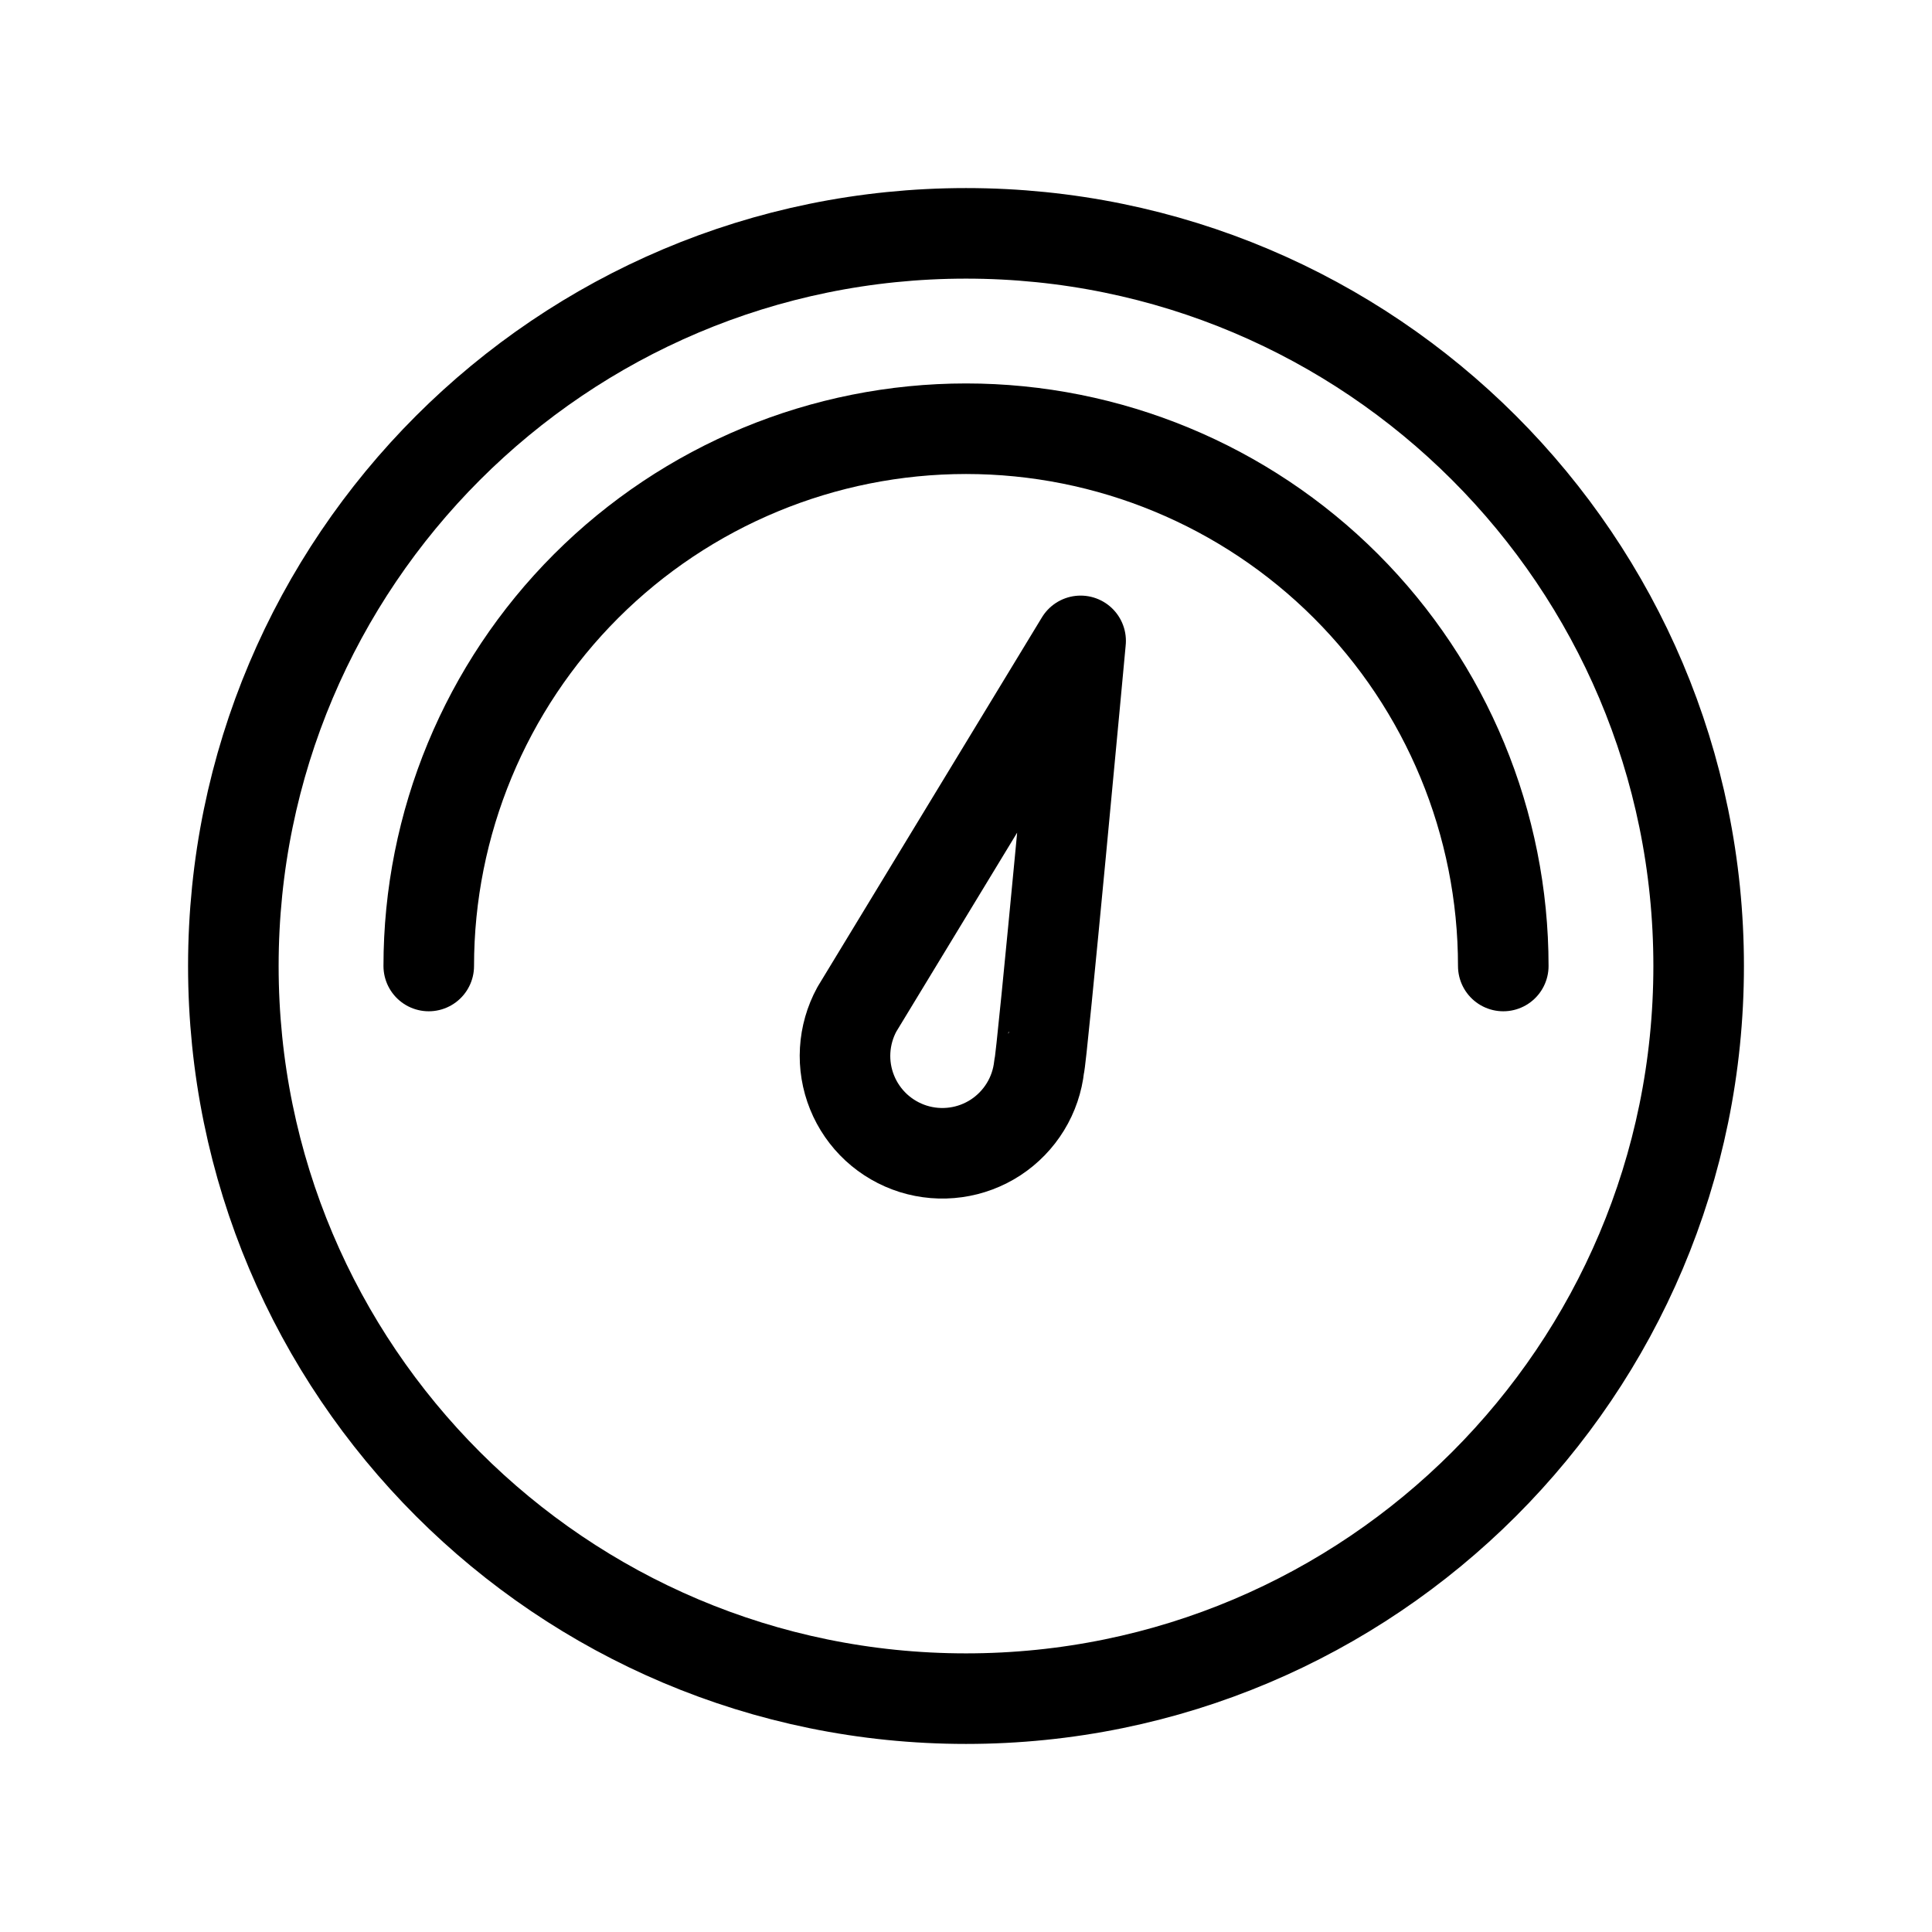
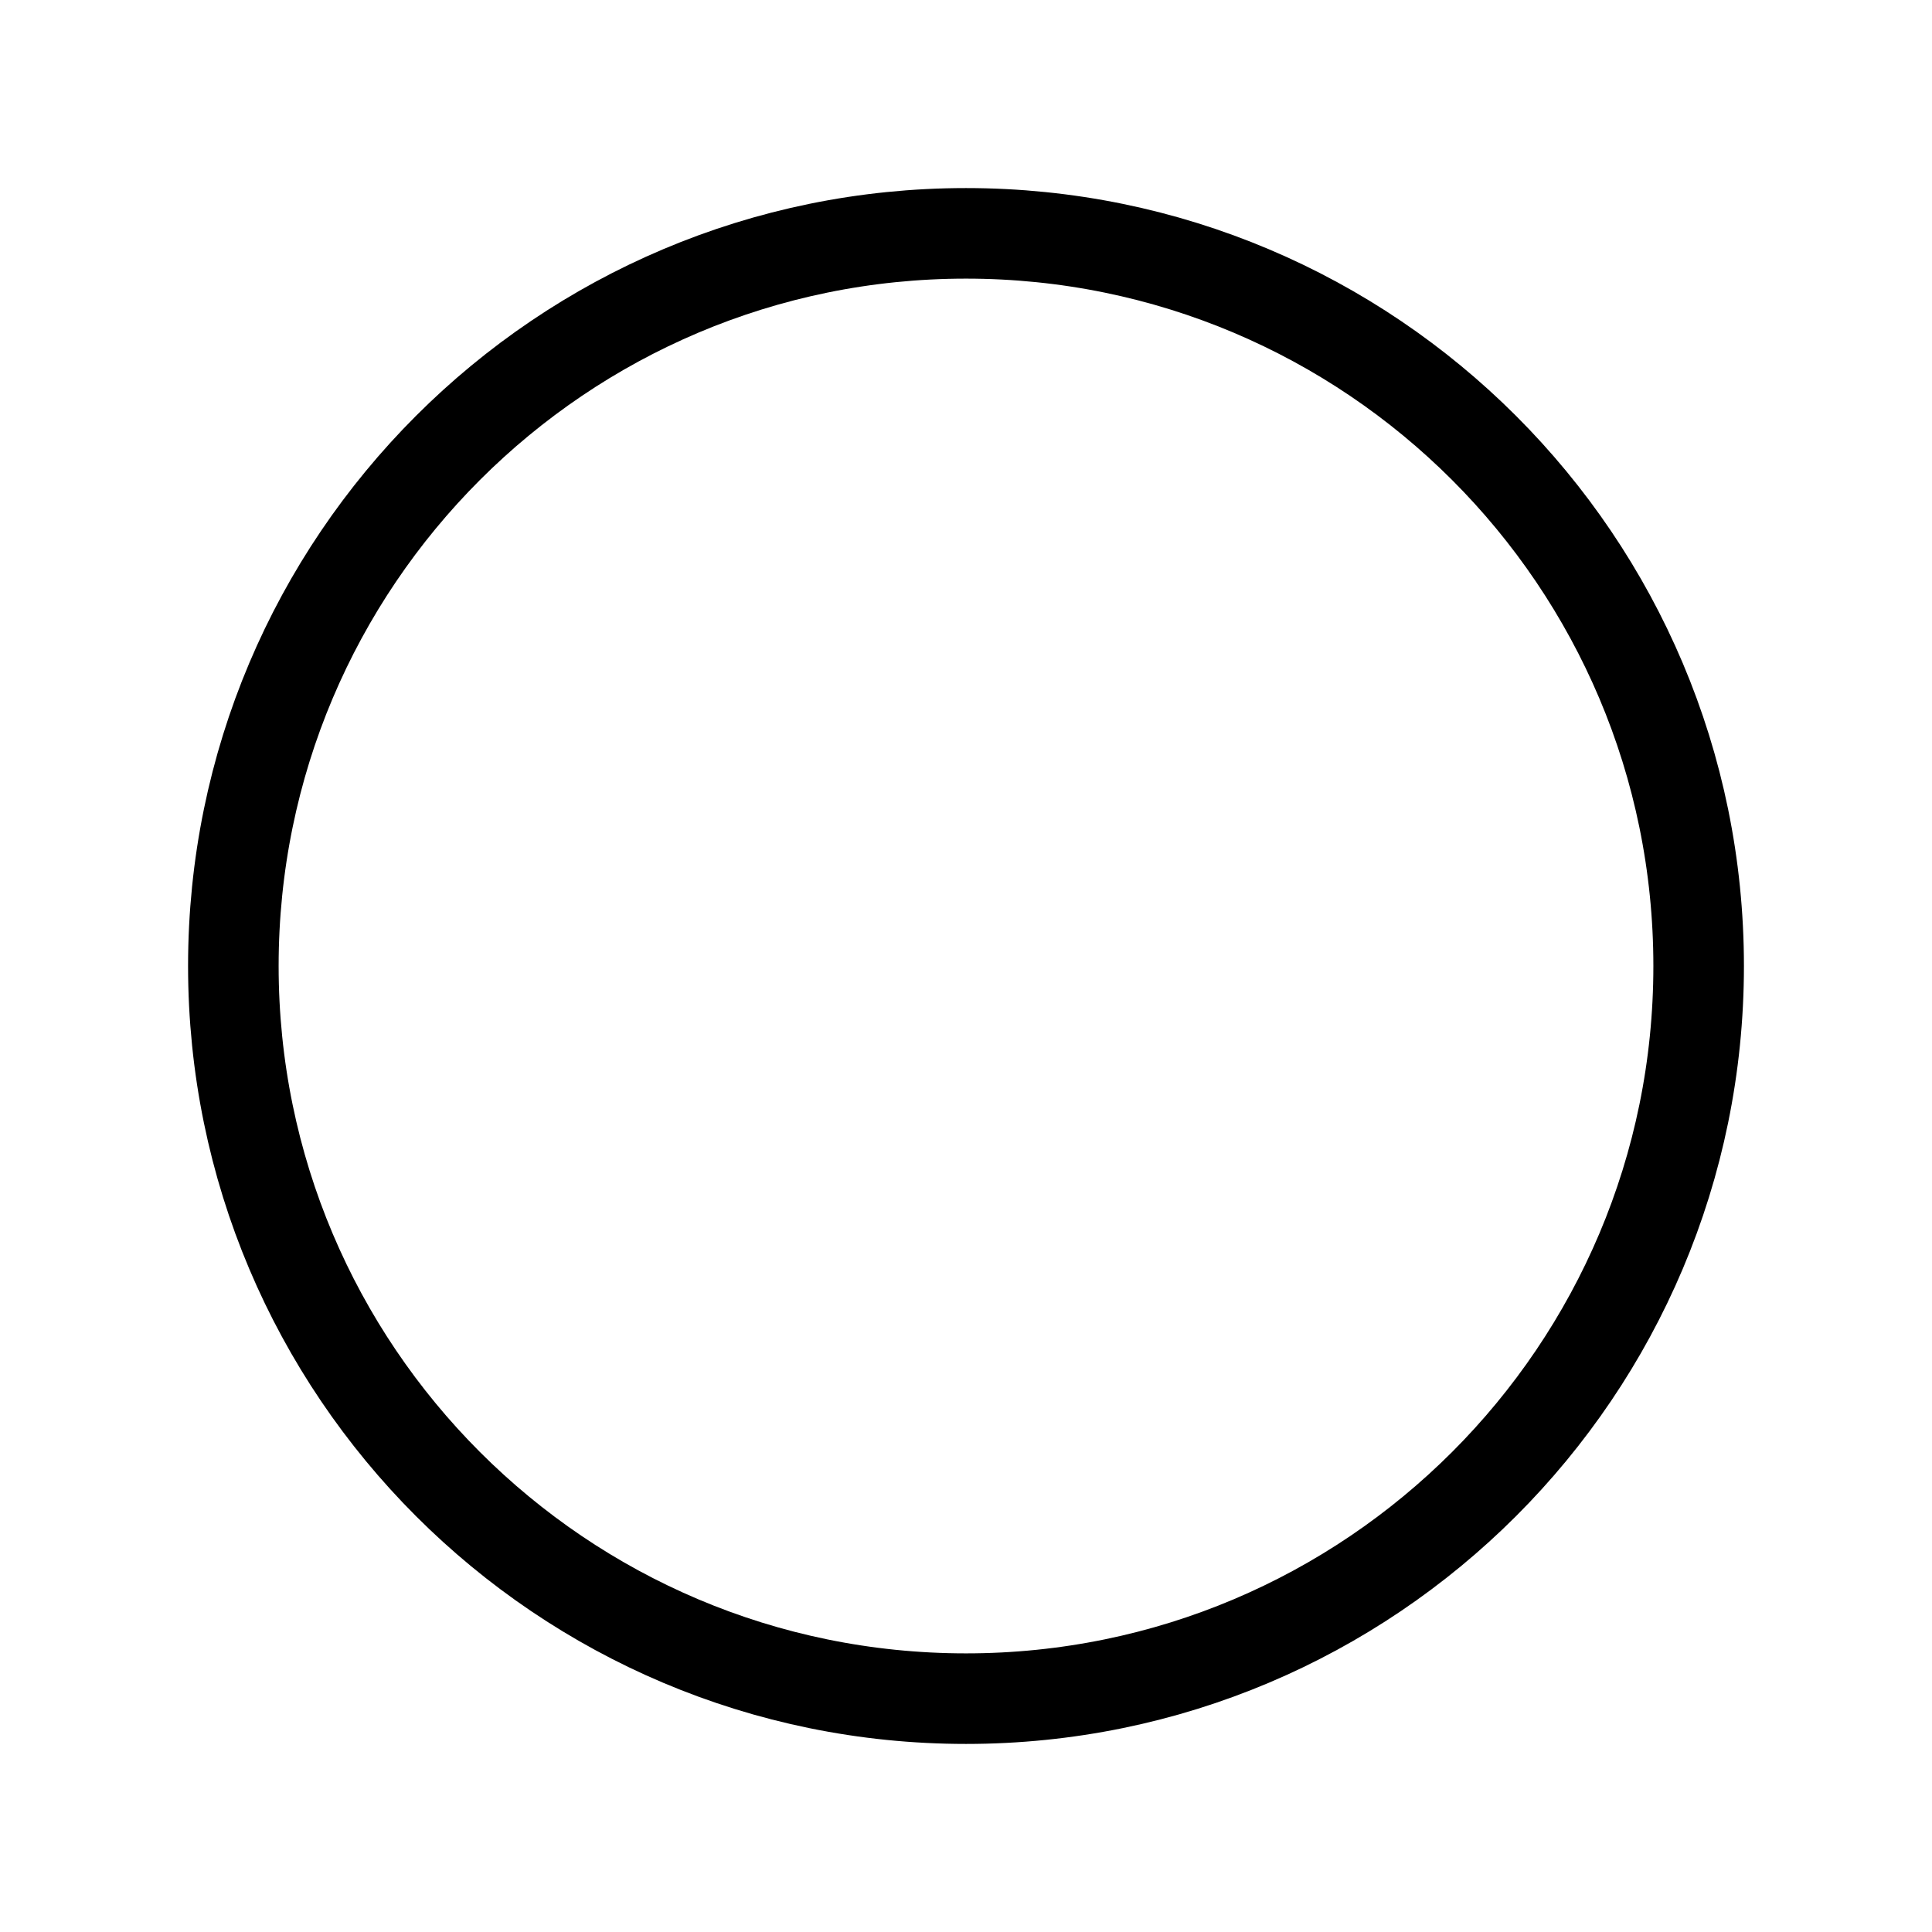
<svg xmlns="http://www.w3.org/2000/svg" width="64" height="64" viewBox="0 0 64 64" fill="none">
  <path d="M32 56.27C45.404 56.27 56.27 45.404 56.27 32C56.27 18.596 45.404 7.73 32 7.73C18.596 7.73 7.73 18.596 7.73 32C7.73 45.404 18.596 56.27 32 56.27Z" stroke="black" stroke-width="3" stroke-linecap="round" stroke-linejoin="round" />
-   <path d="M14.203 32C14.203 27.28 16.078 22.753 19.416 19.415C22.754 16.078 27.28 14.202 32.001 14.202C36.721 14.202 41.248 16.078 44.586 19.415C47.923 22.753 49.798 27.28 49.798 32" stroke="black" stroke-width="3" stroke-linecap="round" stroke-linejoin="round" />
-   <path d="M35.797 21.23L28.387 33.432C28.158 33.851 28.025 34.315 27.997 34.791C27.969 35.267 28.047 35.743 28.226 36.186C28.404 36.628 28.679 37.025 29.029 37.349C29.38 37.672 29.798 37.914 30.253 38.057C30.708 38.199 31.189 38.239 31.662 38.173C32.134 38.108 32.586 37.938 32.985 37.677C33.384 37.415 33.72 37.068 33.969 36.661C34.218 36.255 34.373 35.797 34.424 35.323C34.497 35.257 35.797 21.23 35.797 21.23Z" stroke="black" stroke-width="3" stroke-linecap="round" stroke-linejoin="round" />
</svg>